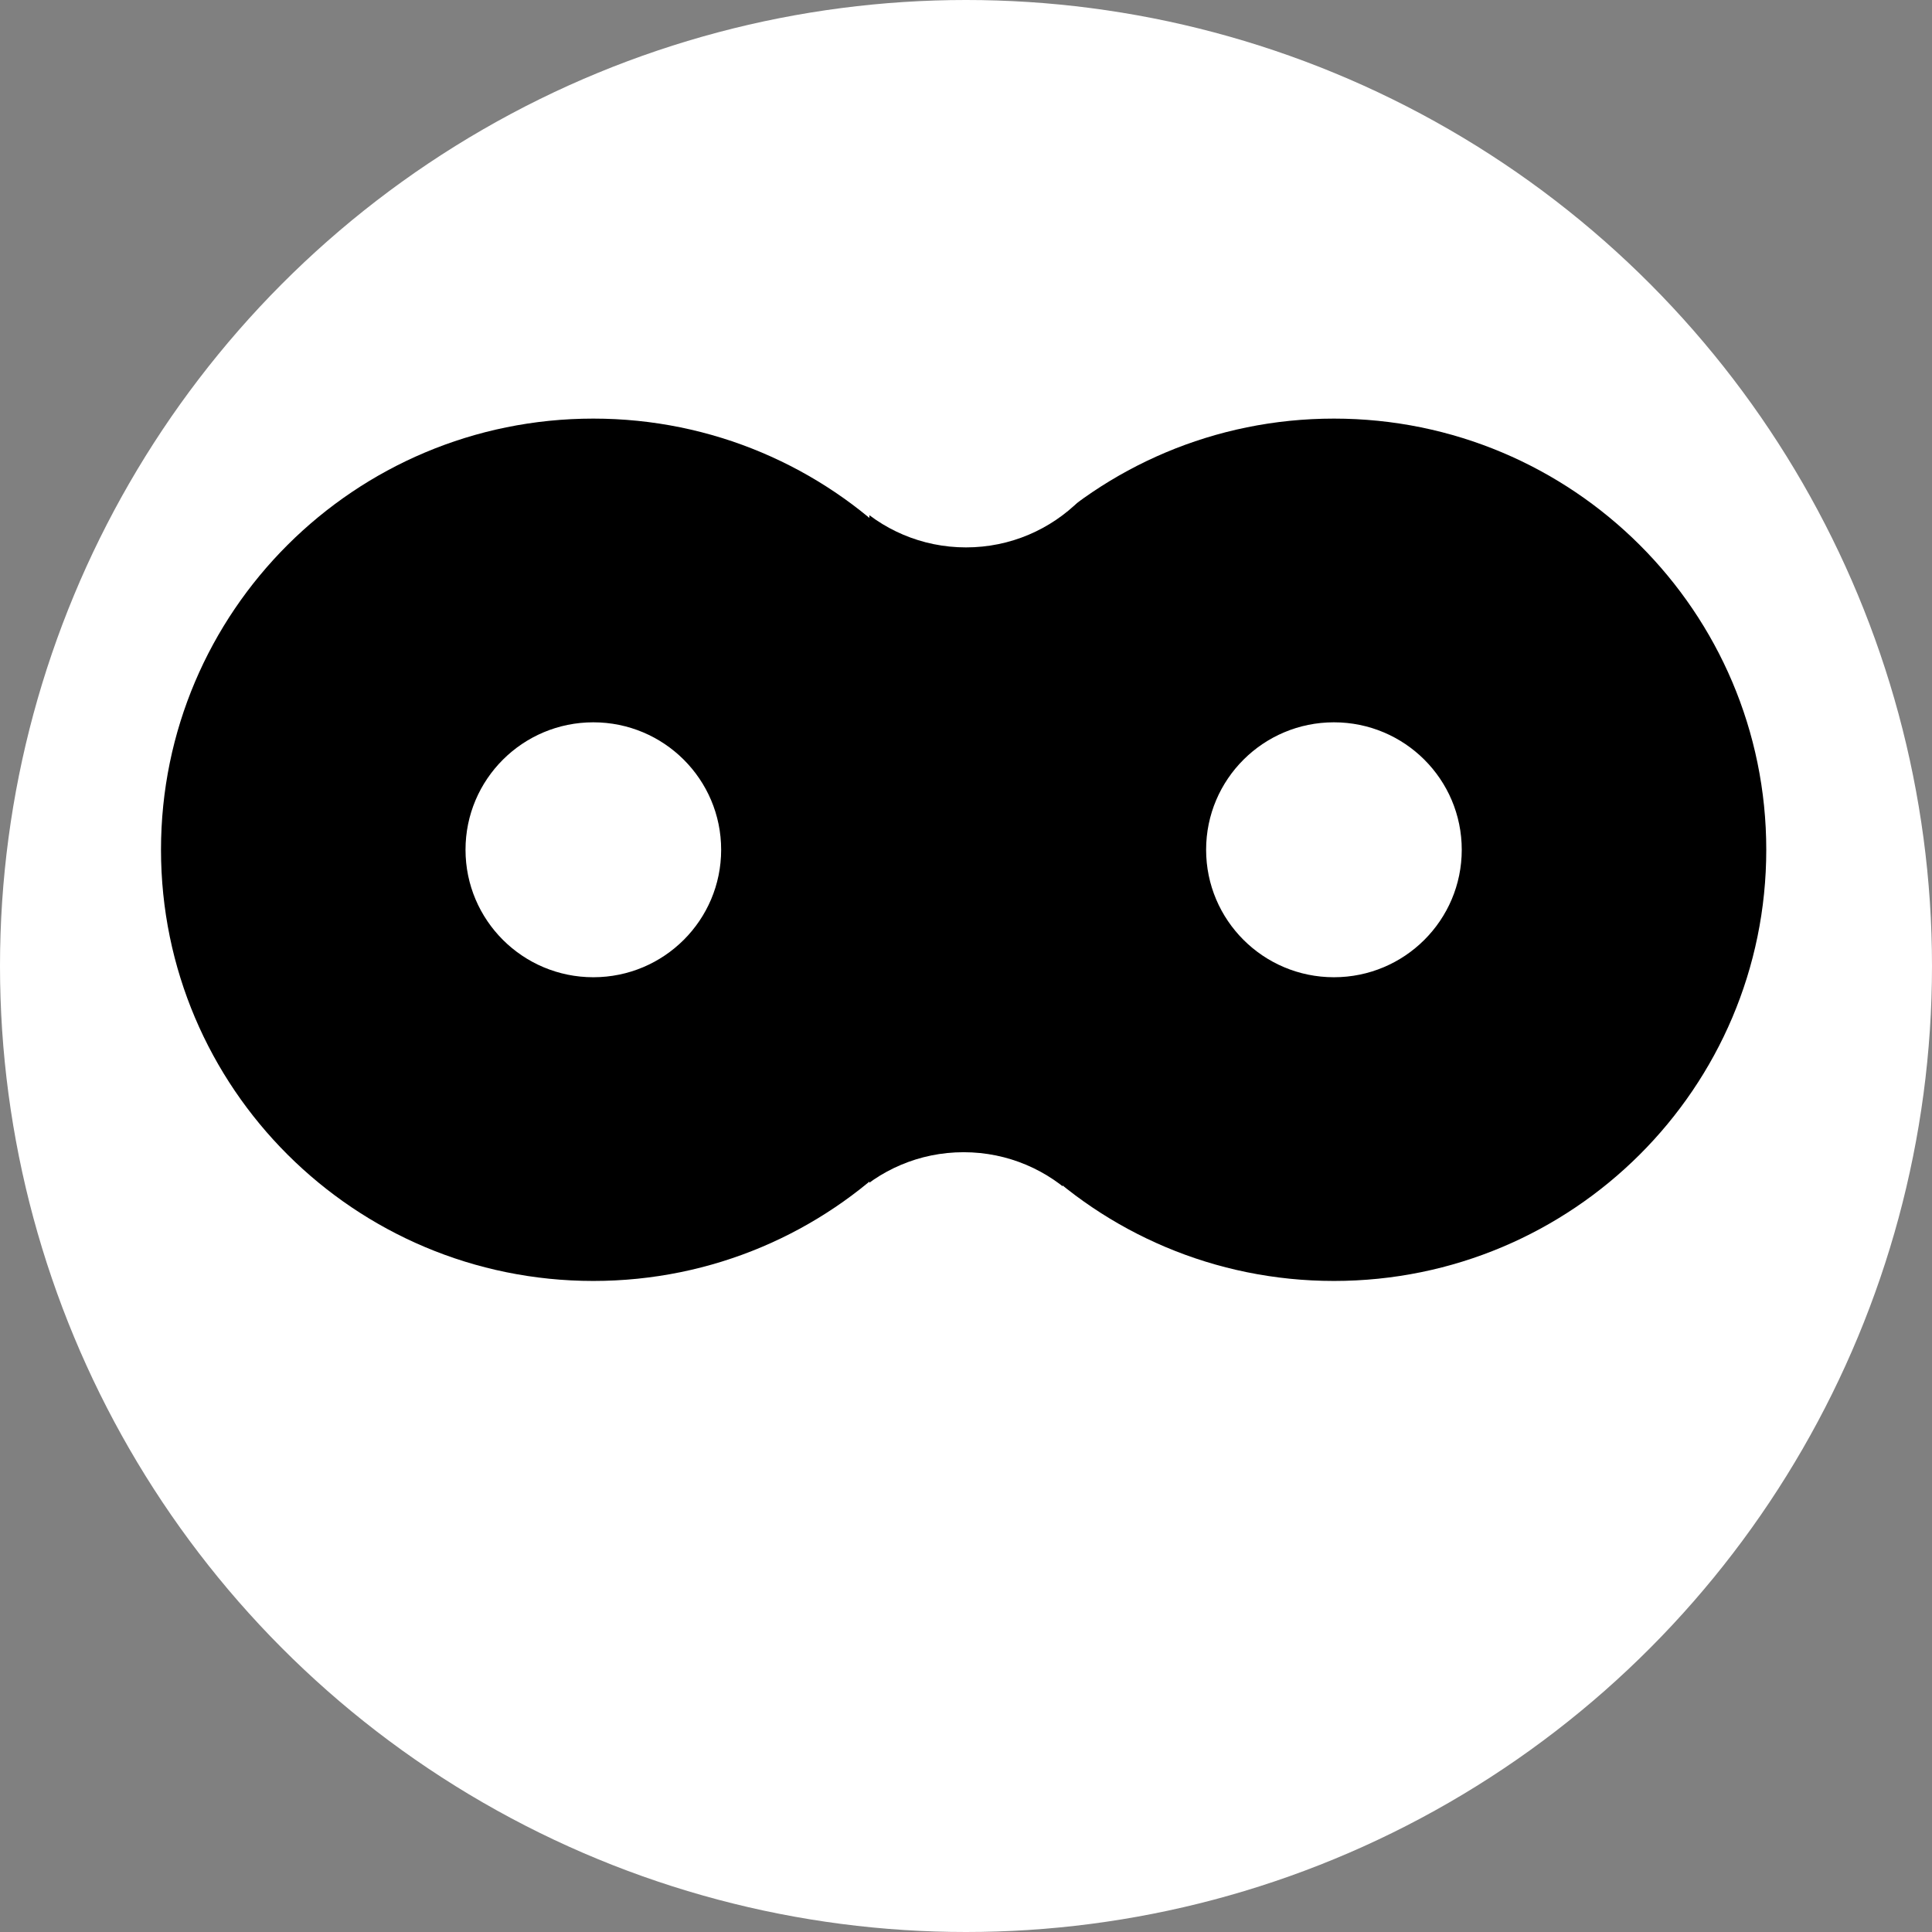
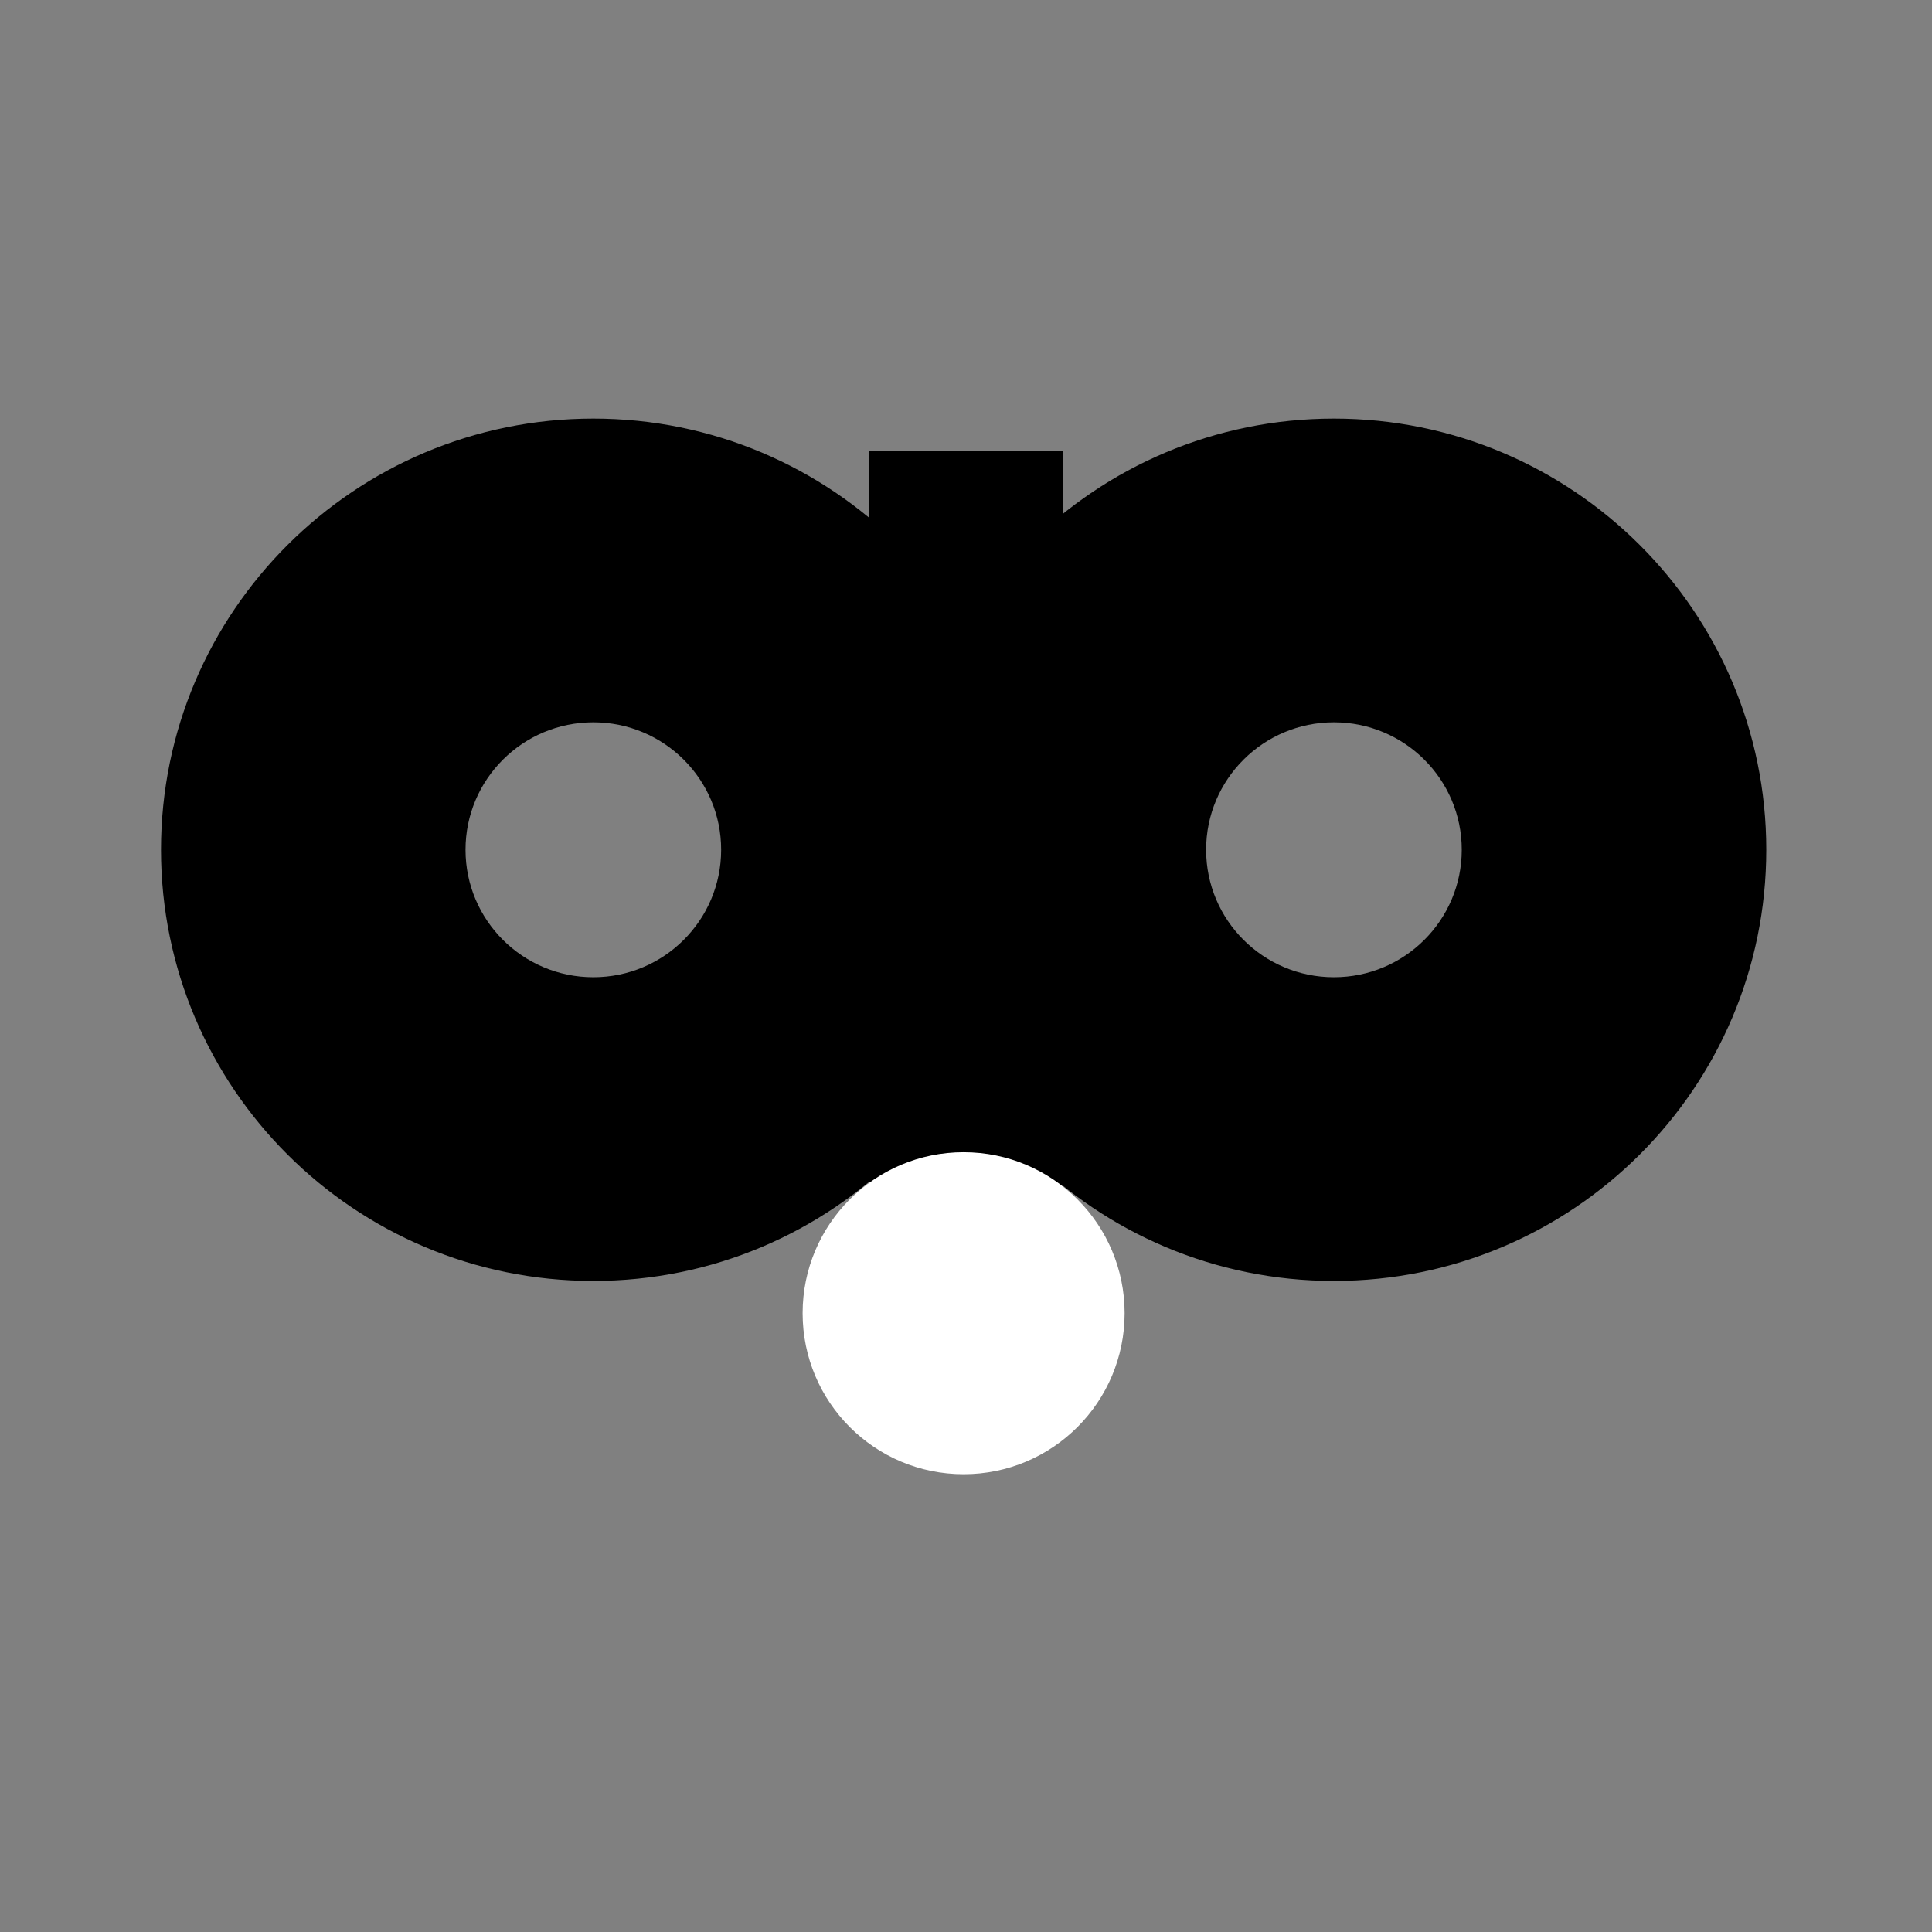
<svg xmlns="http://www.w3.org/2000/svg" width="60px" height="60px" viewBox="0 0 60 60" version="1.1">
  <rect x="0" y="0" width="60" height="60" fill="#808080" stroke="none" />
  <title>product-icon-characterengine</title>
  <g id="product-icon-characterengine" stroke="none" fill="none" fill-rule="evenodd">
-     <circle id="Oval" fill="#FFFFFF" cx="30" cy="30" r="30" />
    <g id="Group" stroke-width="1" transform="translate(5, 13)">
      <path d="M13.426,0 C20.842,0 26.853,5.995 26.853,13.39 C26.853,20.786 20.842,26.781 13.426,26.781 C6.011,26.781 0,20.786 0,13.39 C0,5.995 6.011,0 13.426,0 Z M13.426,9.432 C11.234,9.432 9.457,11.204 9.457,13.39 C9.457,15.577 11.234,17.349 13.426,17.349 C15.619,17.349 17.396,15.577 17.396,13.39 C17.396,11.204 15.619,9.432 13.426,9.432 Z" id="Combined-Shape" fill="#000000" fill-rule="nonzero" />
      <path d="M36.426,0 C43.842,0 49.853,5.995 49.853,13.39 C49.853,20.786 43.842,26.781 36.426,26.781 C29.011,26.781 23,20.786 23,13.39 C23,5.995 29.011,0 36.426,0 Z M36.426,9.432 C34.234,9.432 32.457,11.204 32.457,13.39 C32.457,15.577 34.234,17.349 36.426,17.349 C38.619,17.349 40.396,15.577 40.396,13.39 C40.396,11.204 38.619,9.432 36.426,9.432 Z" id="Combined-Shape" fill="#000000" fill-rule="nonzero" />
      <rect id="Rectangle" fill="#000000" x="22" y="1" width="6" height="26" />
-       <circle id="Oval-3" fill="#FFFFFF" cx="25" cy="-1" r="5" />
      <path d="M24.926,32.783 C27.688,32.783 29.926,30.545 29.926,27.783 C29.926,25.022 27.688,22.783 24.926,22.783 C22.165,22.783 19.926,25.022 19.926,27.783 C19.926,30.545 22.165,32.783 24.926,32.783 Z" id="Oval-3" fill="#FFFFFF" />
    </g>
  </g>
</svg>